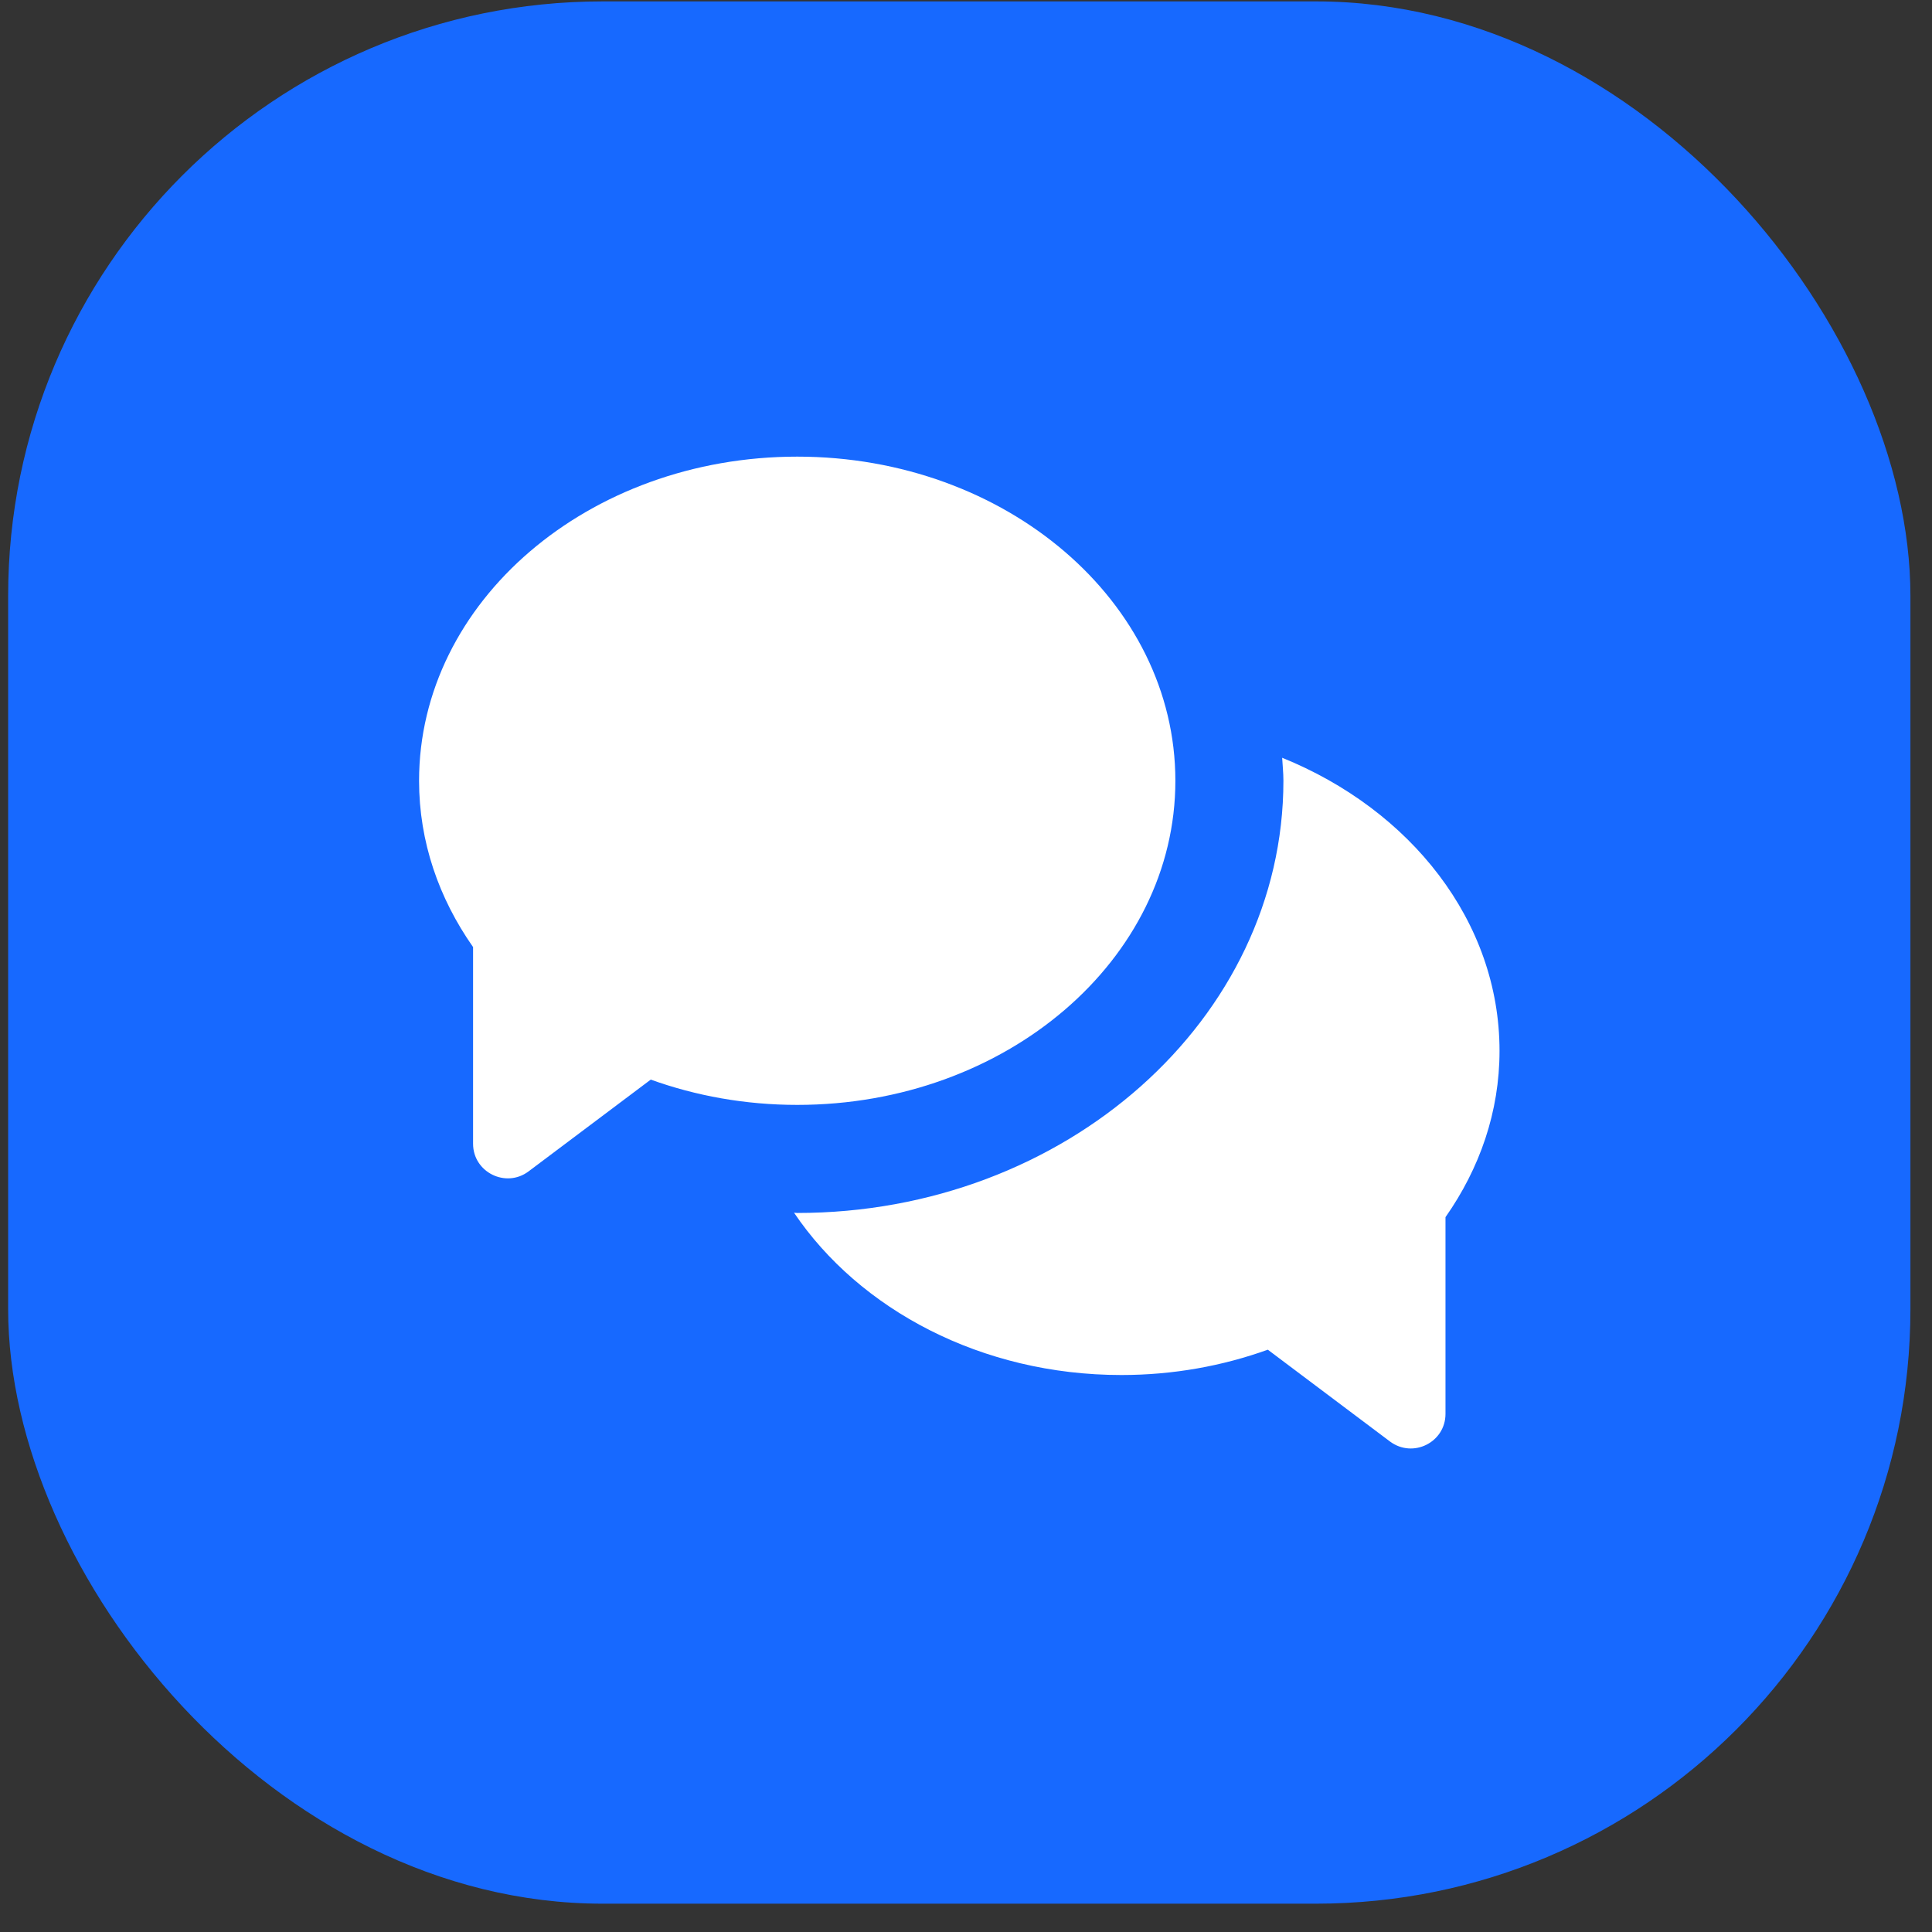
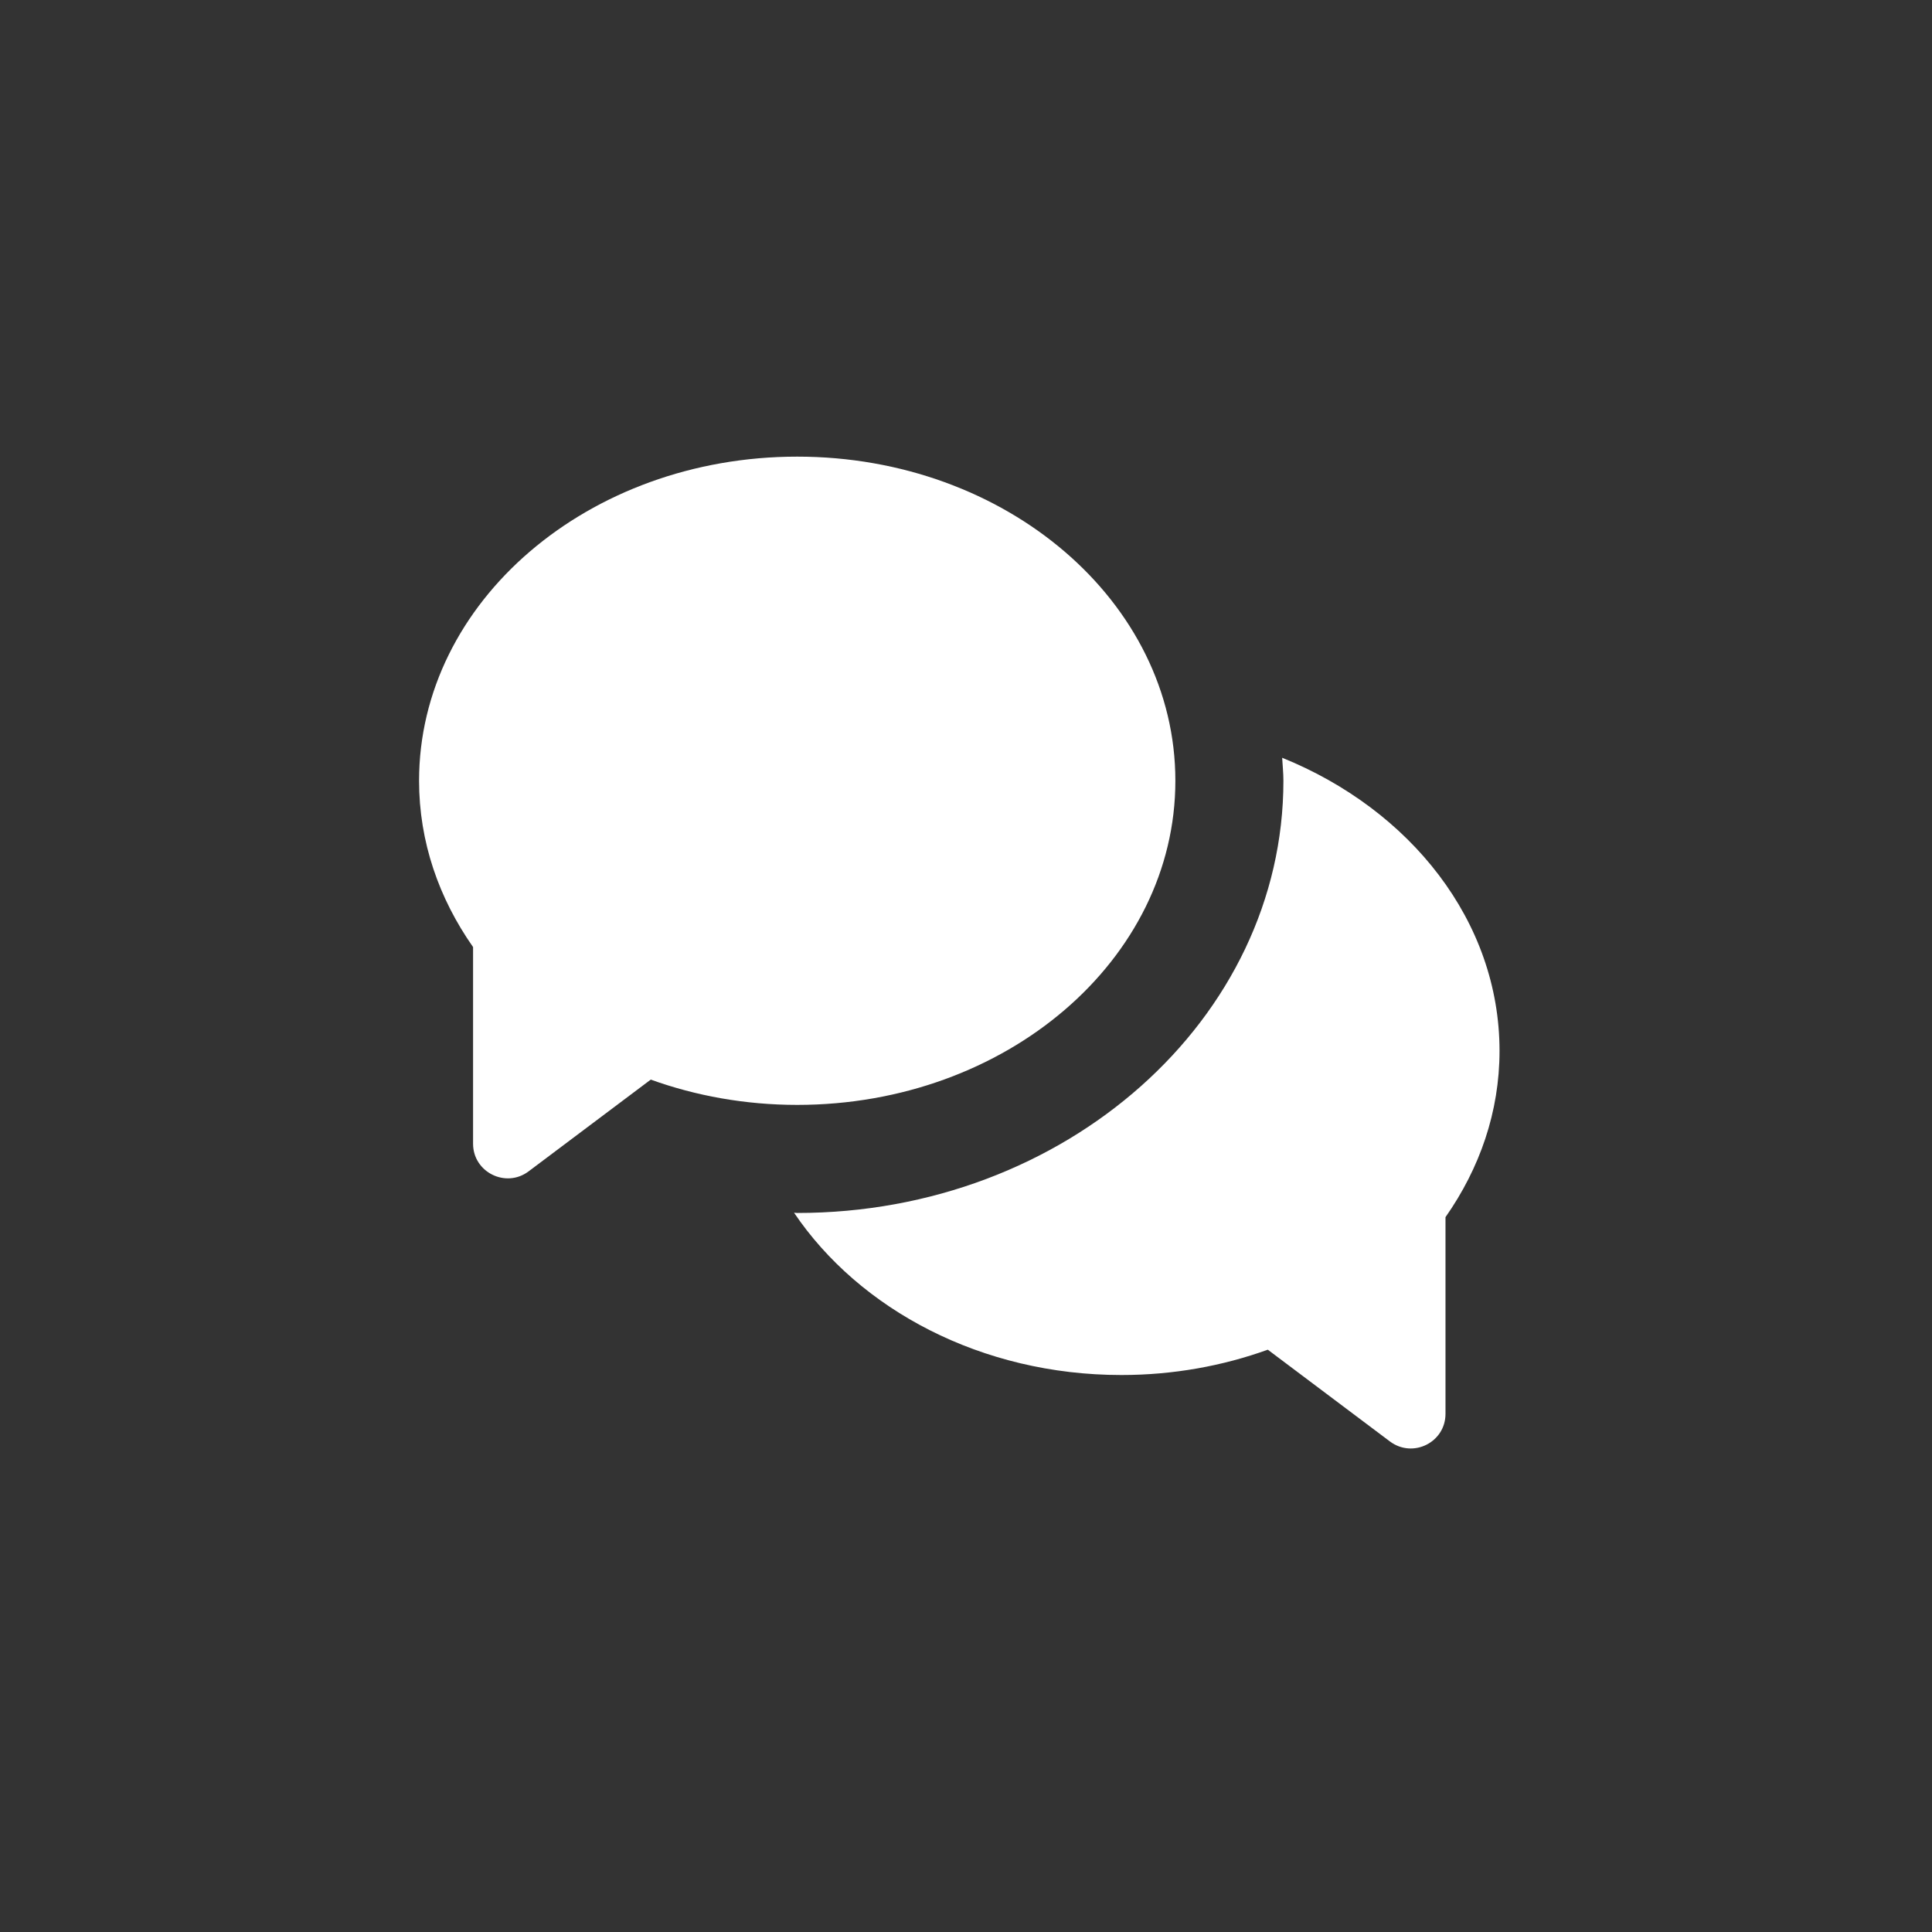
<svg xmlns="http://www.w3.org/2000/svg" width="65" height="65" viewBox="0 0 65 65" fill="none">
  <rect x="0" y="0" width="65" height="65" fill="#333333" stroke="none" />
-   <rect x="0.274" y="0.047" width="64" height="64" rx="20" fill="#1769FF" />
  <path d="M26.822 15.363C19.793 15.363 14.099 20.247 14.099 26.268C14.099 28.32 14.766 30.223 15.916 31.863V38.48C15.916 39.438 17.017 39.985 17.783 39.41L21.894 36.322C23.407 36.868 25.075 37.173 26.822 37.173C33.85 37.173 39.544 32.289 39.544 26.268C39.544 20.247 33.85 15.363 26.822 15.363ZM43.137 25.494C43.151 25.75 43.179 26.005 43.179 26.268C43.179 34.284 35.845 40.809 26.822 40.809C26.786 40.809 26.75 40.801 26.715 40.801C28.916 44.06 33.02 46.261 37.727 46.261C39.473 46.261 41.135 45.956 42.654 45.409L46.765 48.498C47.539 49.073 48.632 48.526 48.632 47.568V40.95C49.782 39.31 50.45 37.408 50.45 35.356C50.45 30.997 47.454 27.241 43.137 25.494Z" fill="white" />
</svg>